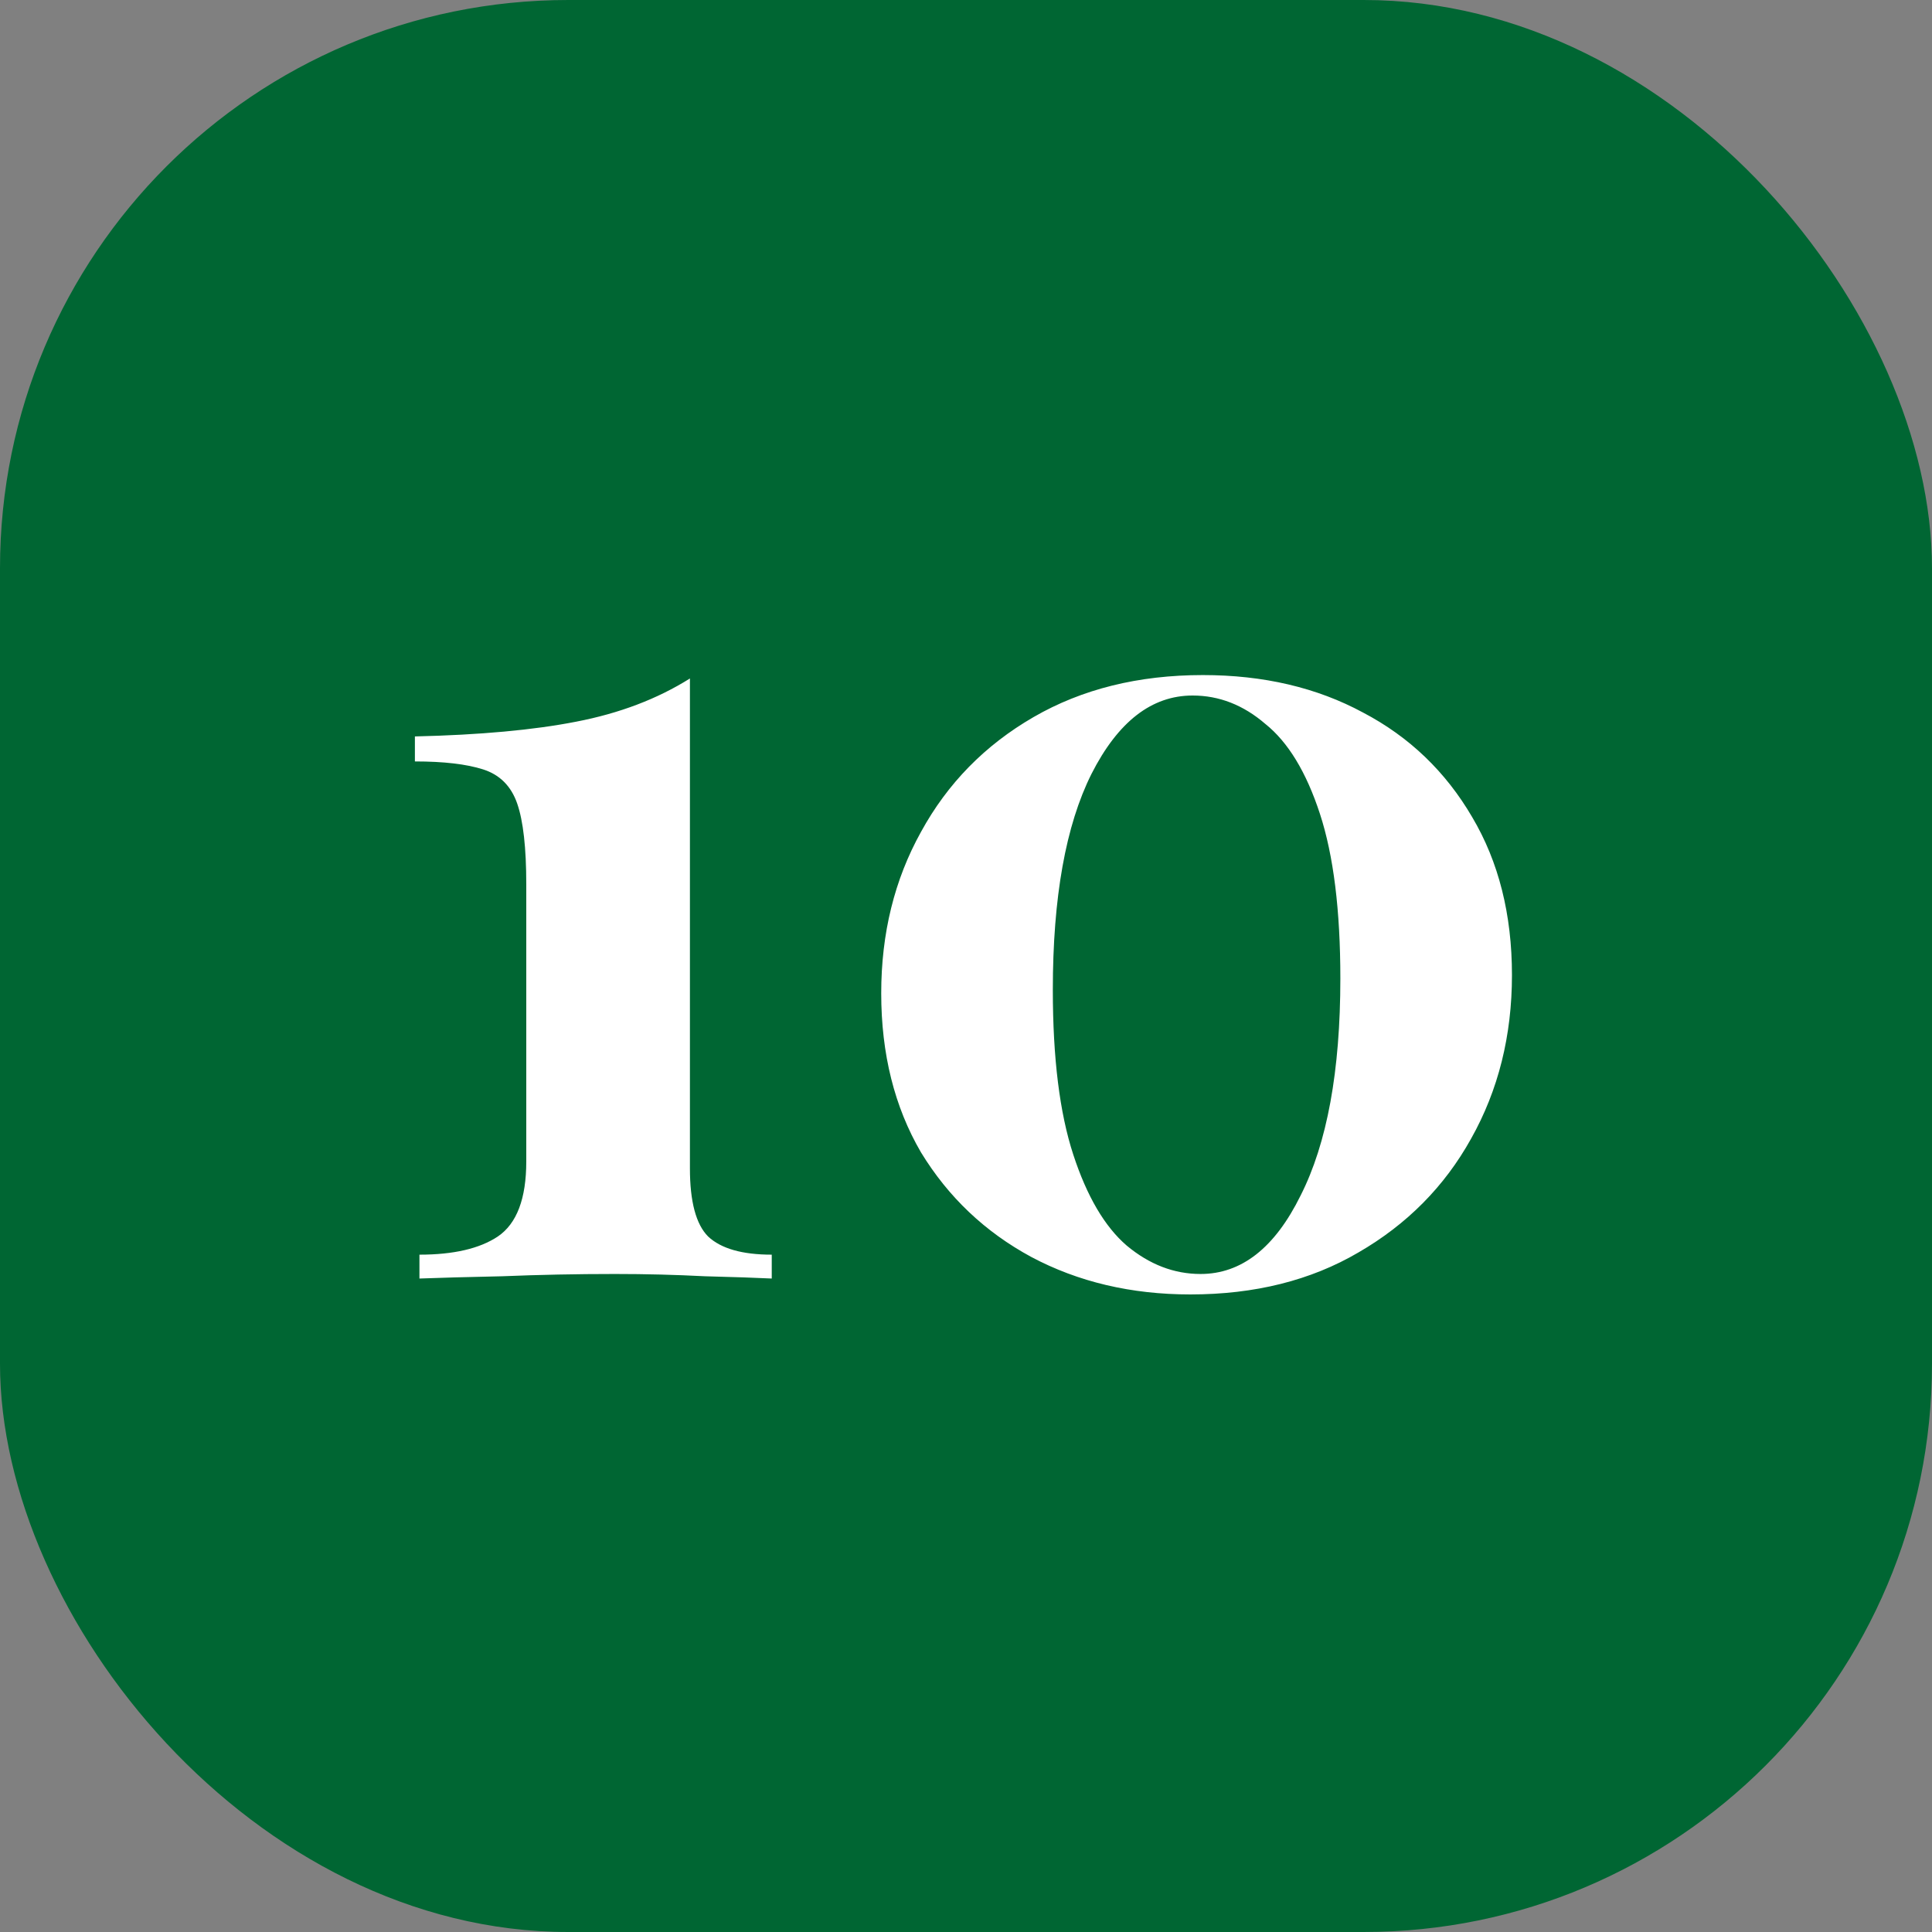
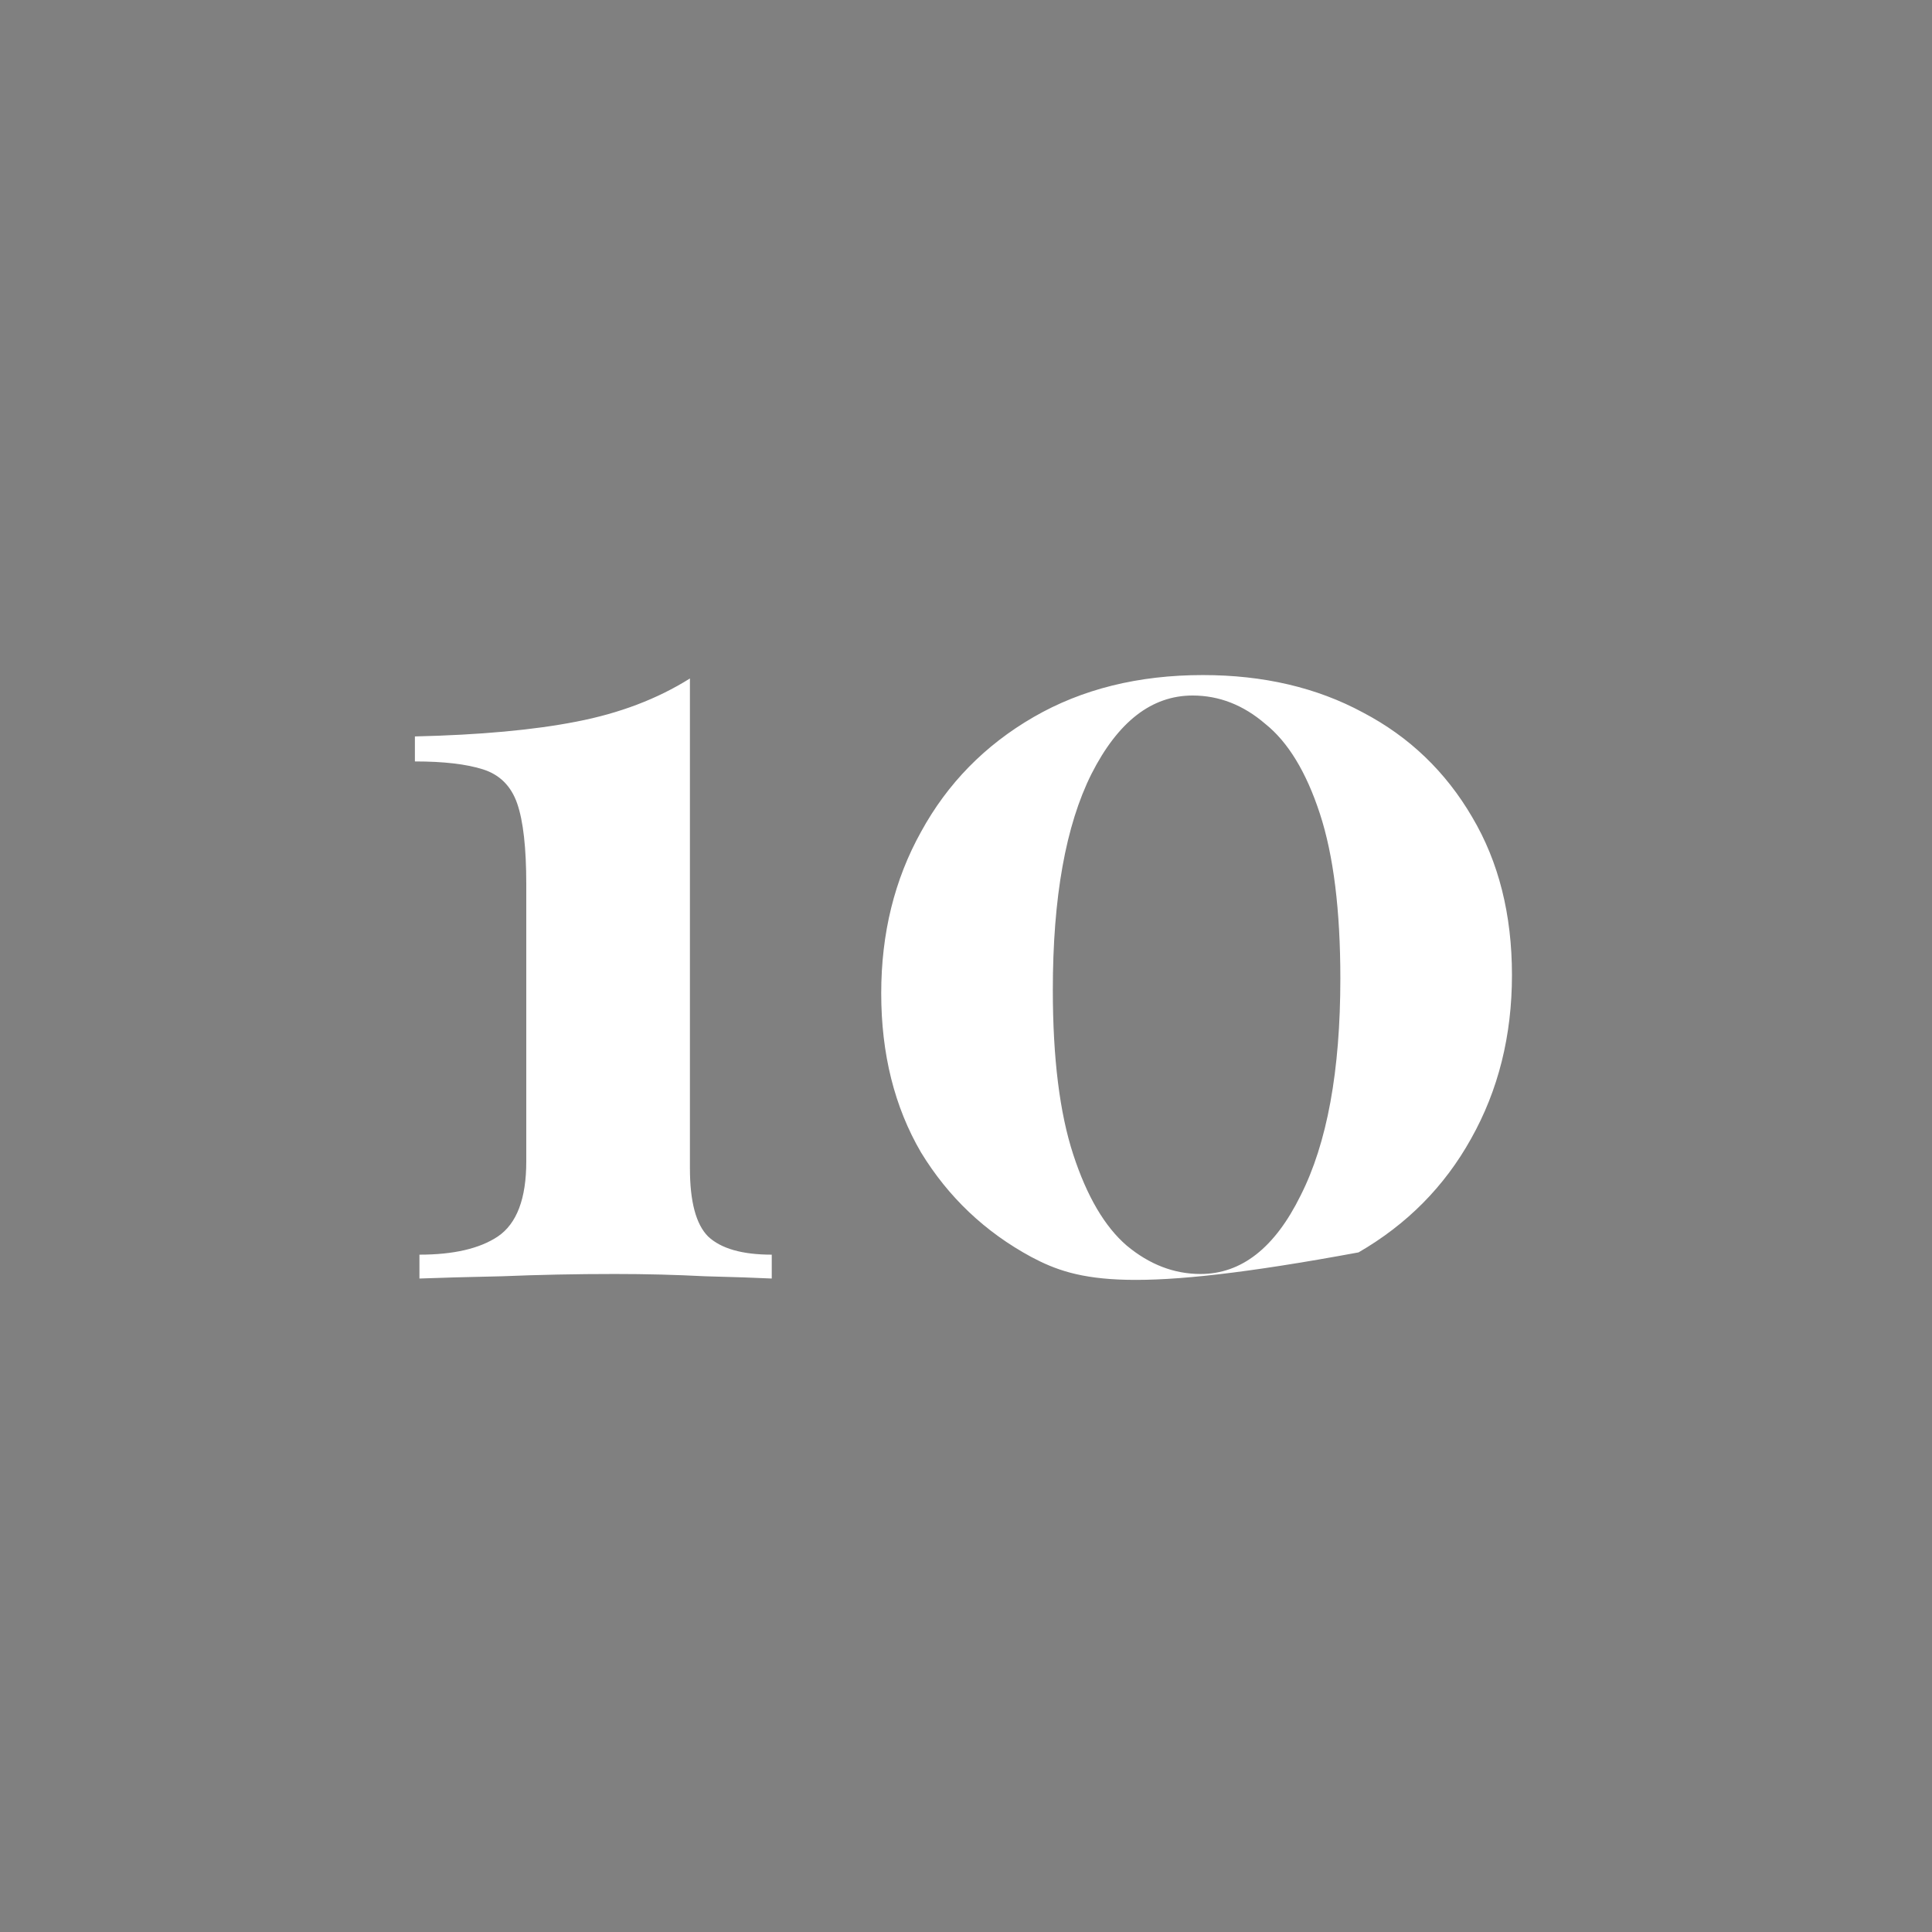
<svg xmlns="http://www.w3.org/2000/svg" width="68" height="68" viewBox="0 0 68 68" fill="none">
  <rect x="0" y="0" width="68" height="68" fill="#808080" stroke="none" />
-   <rect width="68" height="68" rx="20" fill="#006633" />
-   <path d="M24.283 23.88V41.12C24.283 42.293 24.497 43.093 24.923 43.52C25.377 43.947 26.123 44.16 27.163 44.16V45C26.63 44.973 25.843 44.947 24.803 44.92C23.79 44.867 22.736 44.84 21.643 44.84C20.283 44.84 18.963 44.867 17.683 44.92C16.43 44.947 15.457 44.973 14.763 45V44.16C15.963 44.16 16.883 43.947 17.523 43.52C18.19 43.067 18.523 42.187 18.523 40.88V31.12C18.523 29.84 18.416 28.893 18.203 28.28C17.99 27.667 17.59 27.267 17.003 27.08C16.416 26.893 15.617 26.8 14.603 26.8V25.92C16.896 25.867 18.79 25.693 20.283 25.4C21.803 25.107 23.137 24.6 24.283 23.88ZM42.336 23.76C44.469 23.76 46.349 24.2 47.976 25.08C49.602 25.933 50.882 27.16 51.816 28.76C52.749 30.333 53.216 32.187 53.216 34.32C53.216 36.453 52.736 38.373 51.776 40.08C50.842 41.76 49.522 43.093 47.816 44.08C46.136 45.067 44.162 45.56 41.896 45.56C39.816 45.56 37.949 45.12 36.296 44.24C34.669 43.36 33.376 42.133 32.416 40.56C31.482 38.96 31.016 37.093 31.016 34.96C31.016 32.853 31.482 30.96 32.416 29.28C33.349 27.573 34.669 26.227 36.376 25.24C38.082 24.253 40.069 23.76 42.336 23.76ZM41.976 24.48C40.536 24.48 39.349 25.4 38.416 27.24C37.509 29.053 37.056 31.587 37.056 34.84C37.056 37.24 37.296 39.173 37.776 40.64C38.256 42.107 38.882 43.173 39.656 43.84C40.456 44.507 41.322 44.84 42.256 44.84C43.696 44.84 44.869 43.92 45.776 42.08C46.709 40.24 47.176 37.693 47.176 34.44C47.176 32.04 46.936 30.107 46.456 28.64C45.976 27.173 45.336 26.12 44.536 25.48C43.762 24.813 42.909 24.48 41.976 24.48Z" fill="white" />
+   <path d="M24.283 23.88V41.12C24.283 42.293 24.497 43.093 24.923 43.52C25.377 43.947 26.123 44.16 27.163 44.16V45C26.63 44.973 25.843 44.947 24.803 44.92C23.79 44.867 22.736 44.84 21.643 44.84C20.283 44.84 18.963 44.867 17.683 44.92C16.43 44.947 15.457 44.973 14.763 45V44.16C15.963 44.16 16.883 43.947 17.523 43.52C18.19 43.067 18.523 42.187 18.523 40.88V31.12C18.523 29.84 18.416 28.893 18.203 28.28C17.99 27.667 17.59 27.267 17.003 27.08C16.416 26.893 15.617 26.8 14.603 26.8V25.92C16.896 25.867 18.79 25.693 20.283 25.4C21.803 25.107 23.137 24.6 24.283 23.88ZM42.336 23.76C44.469 23.76 46.349 24.2 47.976 25.08C49.602 25.933 50.882 27.16 51.816 28.76C52.749 30.333 53.216 32.187 53.216 34.32C53.216 36.453 52.736 38.373 51.776 40.08C50.842 41.76 49.522 43.093 47.816 44.08C39.816 45.56 37.949 45.12 36.296 44.24C34.669 43.36 33.376 42.133 32.416 40.56C31.482 38.96 31.016 37.093 31.016 34.96C31.016 32.853 31.482 30.96 32.416 29.28C33.349 27.573 34.669 26.227 36.376 25.24C38.082 24.253 40.069 23.76 42.336 23.76ZM41.976 24.48C40.536 24.48 39.349 25.4 38.416 27.24C37.509 29.053 37.056 31.587 37.056 34.84C37.056 37.24 37.296 39.173 37.776 40.64C38.256 42.107 38.882 43.173 39.656 43.84C40.456 44.507 41.322 44.84 42.256 44.84C43.696 44.84 44.869 43.92 45.776 42.08C46.709 40.24 47.176 37.693 47.176 34.44C47.176 32.04 46.936 30.107 46.456 28.64C45.976 27.173 45.336 26.12 44.536 25.48C43.762 24.813 42.909 24.48 41.976 24.48Z" fill="white" />
</svg>